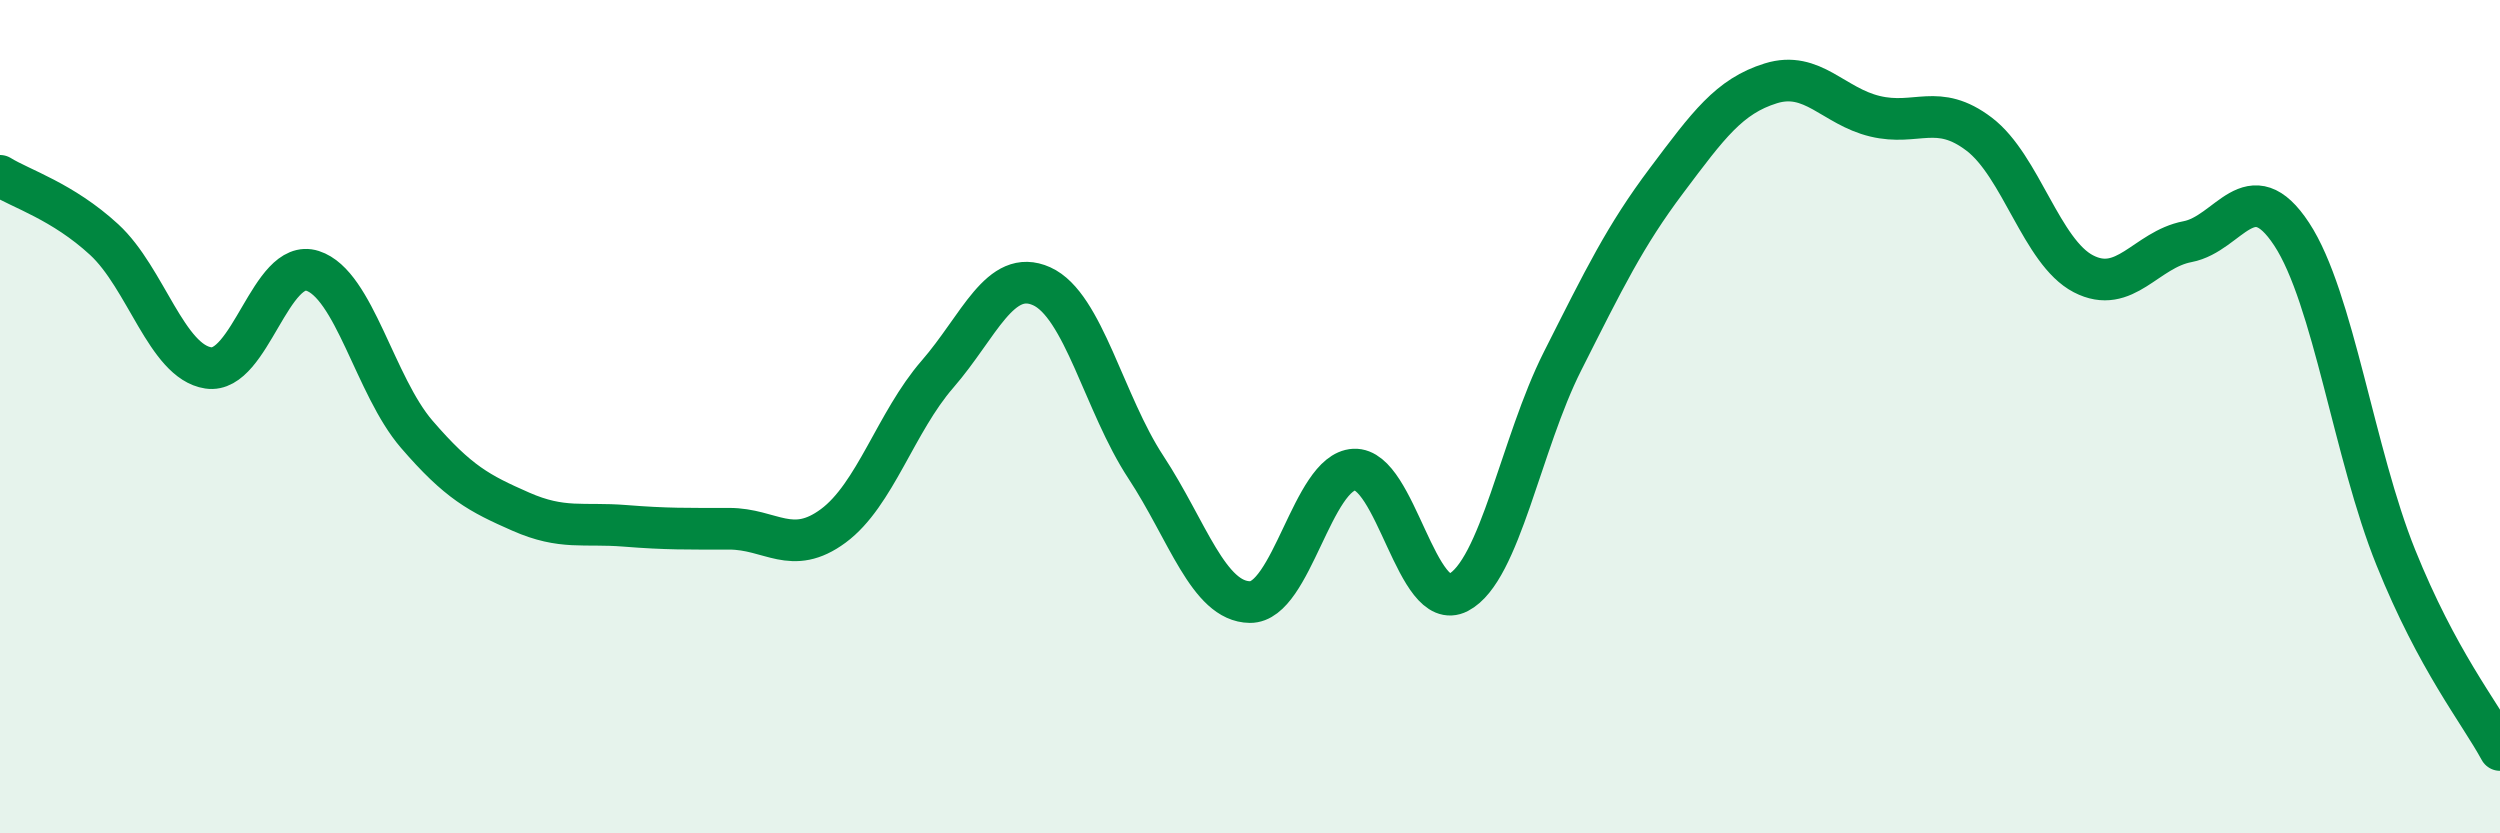
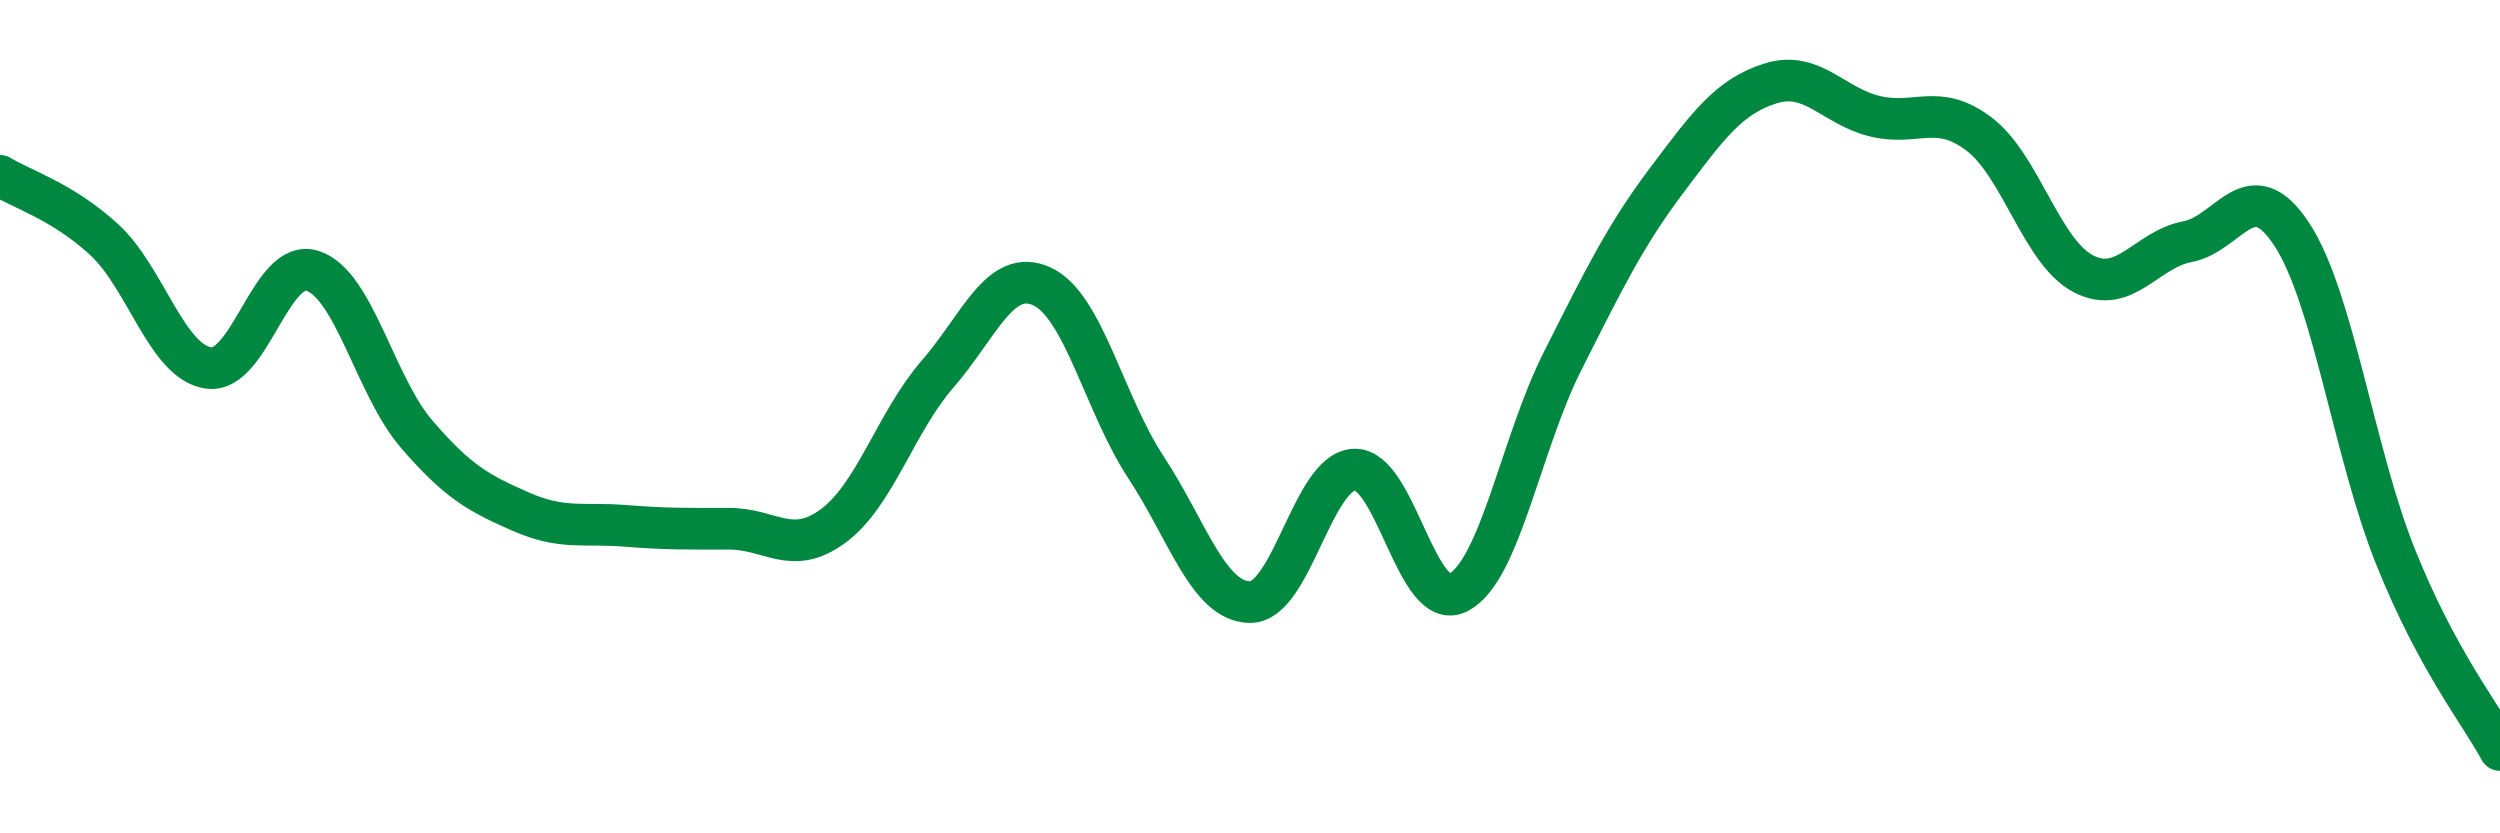
<svg xmlns="http://www.w3.org/2000/svg" width="60" height="20" viewBox="0 0 60 20">
-   <path d="M 0,4.22 C 0.5,4.53 1.5,4.83 2.5,5.75 C 3.5,6.67 4,8.68 5,8.83 C 6,8.98 6.5,6.18 7.5,6.5 C 8.5,6.82 9,9.26 10,10.42 C 11,11.58 11.5,11.84 12.5,12.28 C 13.5,12.72 14,12.54 15,12.62 C 16,12.7 16.5,12.69 17.5,12.69 C 18.5,12.69 19,13.36 20,12.62 C 21,11.88 21.5,10.13 22.5,8.98 C 23.5,7.83 24,6.42 25,6.87 C 26,7.32 26.5,9.69 27.5,11.21 C 28.5,12.73 29,14.44 30,14.45 C 31,14.46 31.5,11.32 32.5,11.27 C 33.5,11.22 34,14.74 35,14.22 C 36,13.7 36.5,10.65 37.5,8.67 C 38.5,6.69 39,5.66 40,4.33 C 41,3 41.5,2.31 42.5,2 C 43.5,1.69 44,2.55 45,2.79 C 46,3.03 46.5,2.46 47.5,3.22 C 48.5,3.98 49,6.05 50,6.57 C 51,7.09 51.5,5.99 52.5,5.8 C 53.5,5.61 54,4.1 55,5.62 C 56,7.14 56.5,10.9 57.5,13.38 C 58.5,15.86 59.5,17.08 60,18L60 20L0 20Z" fill="#008740" opacity="0.1" stroke-linecap="round" stroke-linejoin="round" />
  <path d="M 0,4.22 C 0.5,4.53 1.5,4.83 2.5,5.75 C 3.5,6.67 4,8.68 5,8.83 C 6,8.98 6.5,6.18 7.5,6.5 C 8.5,6.82 9,9.26 10,10.42 C 11,11.58 11.5,11.84 12.5,12.28 C 13.5,12.72 14,12.54 15,12.62 C 16,12.7 16.5,12.69 17.5,12.69 C 18.5,12.69 19,13.36 20,12.62 C 21,11.88 21.5,10.13 22.5,8.98 C 23.5,7.83 24,6.42 25,6.87 C 26,7.32 26.5,9.69 27.5,11.21 C 28.5,12.73 29,14.44 30,14.45 C 31,14.46 31.5,11.32 32.5,11.27 C 33.5,11.22 34,14.74 35,14.22 C 36,13.7 36.5,10.65 37.5,8.67 C 38.5,6.69 39,5.66 40,4.33 C 41,3 41.5,2.31 42.5,2 C 43.5,1.69 44,2.55 45,2.79 C 46,3.03 46.5,2.46 47.5,3.22 C 48.5,3.98 49,6.05 50,6.57 C 51,7.09 51.5,5.99 52.5,5.8 C 53.5,5.61 54,4.1 55,5.62 C 56,7.14 56.5,10.9 57.5,13.38 C 58.5,15.86 59.5,17.08 60,18" stroke="#008740" stroke-width="1" fill="none" stroke-linecap="round" stroke-linejoin="round" />
</svg>